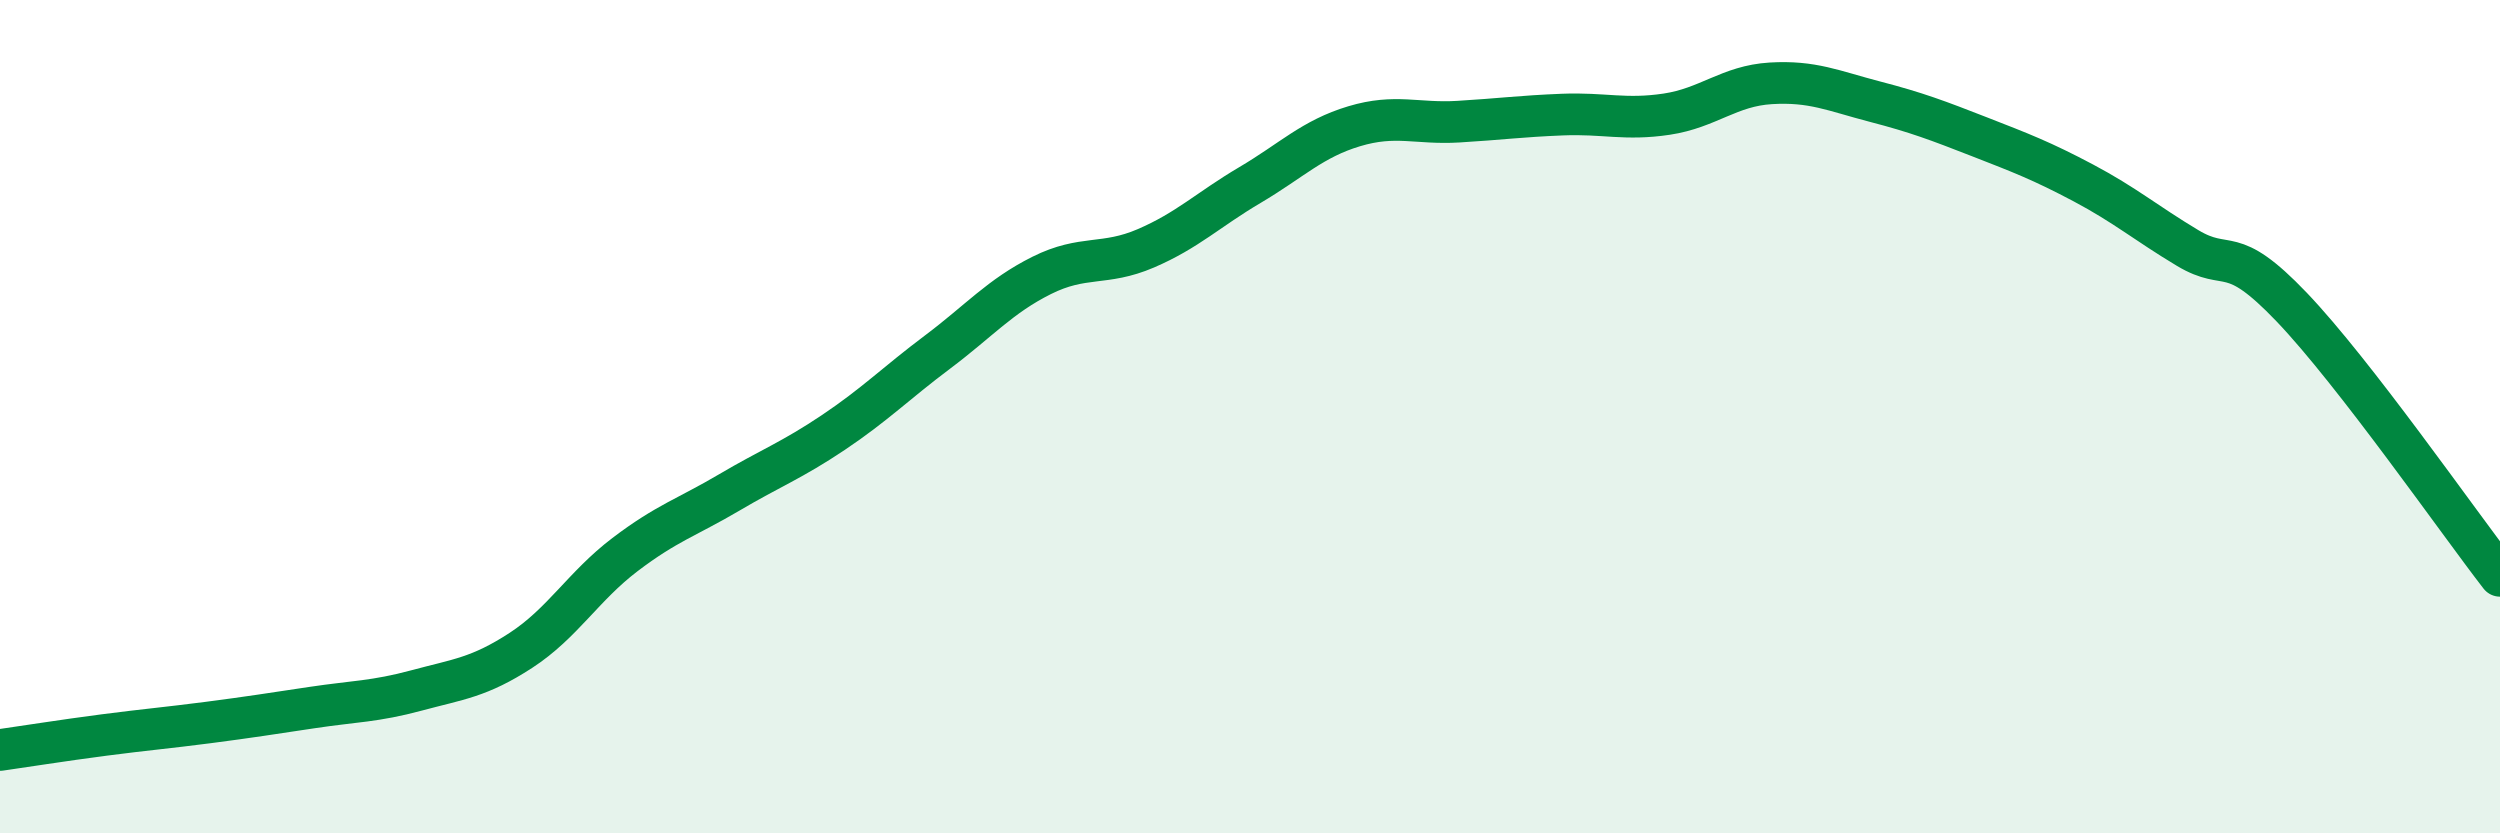
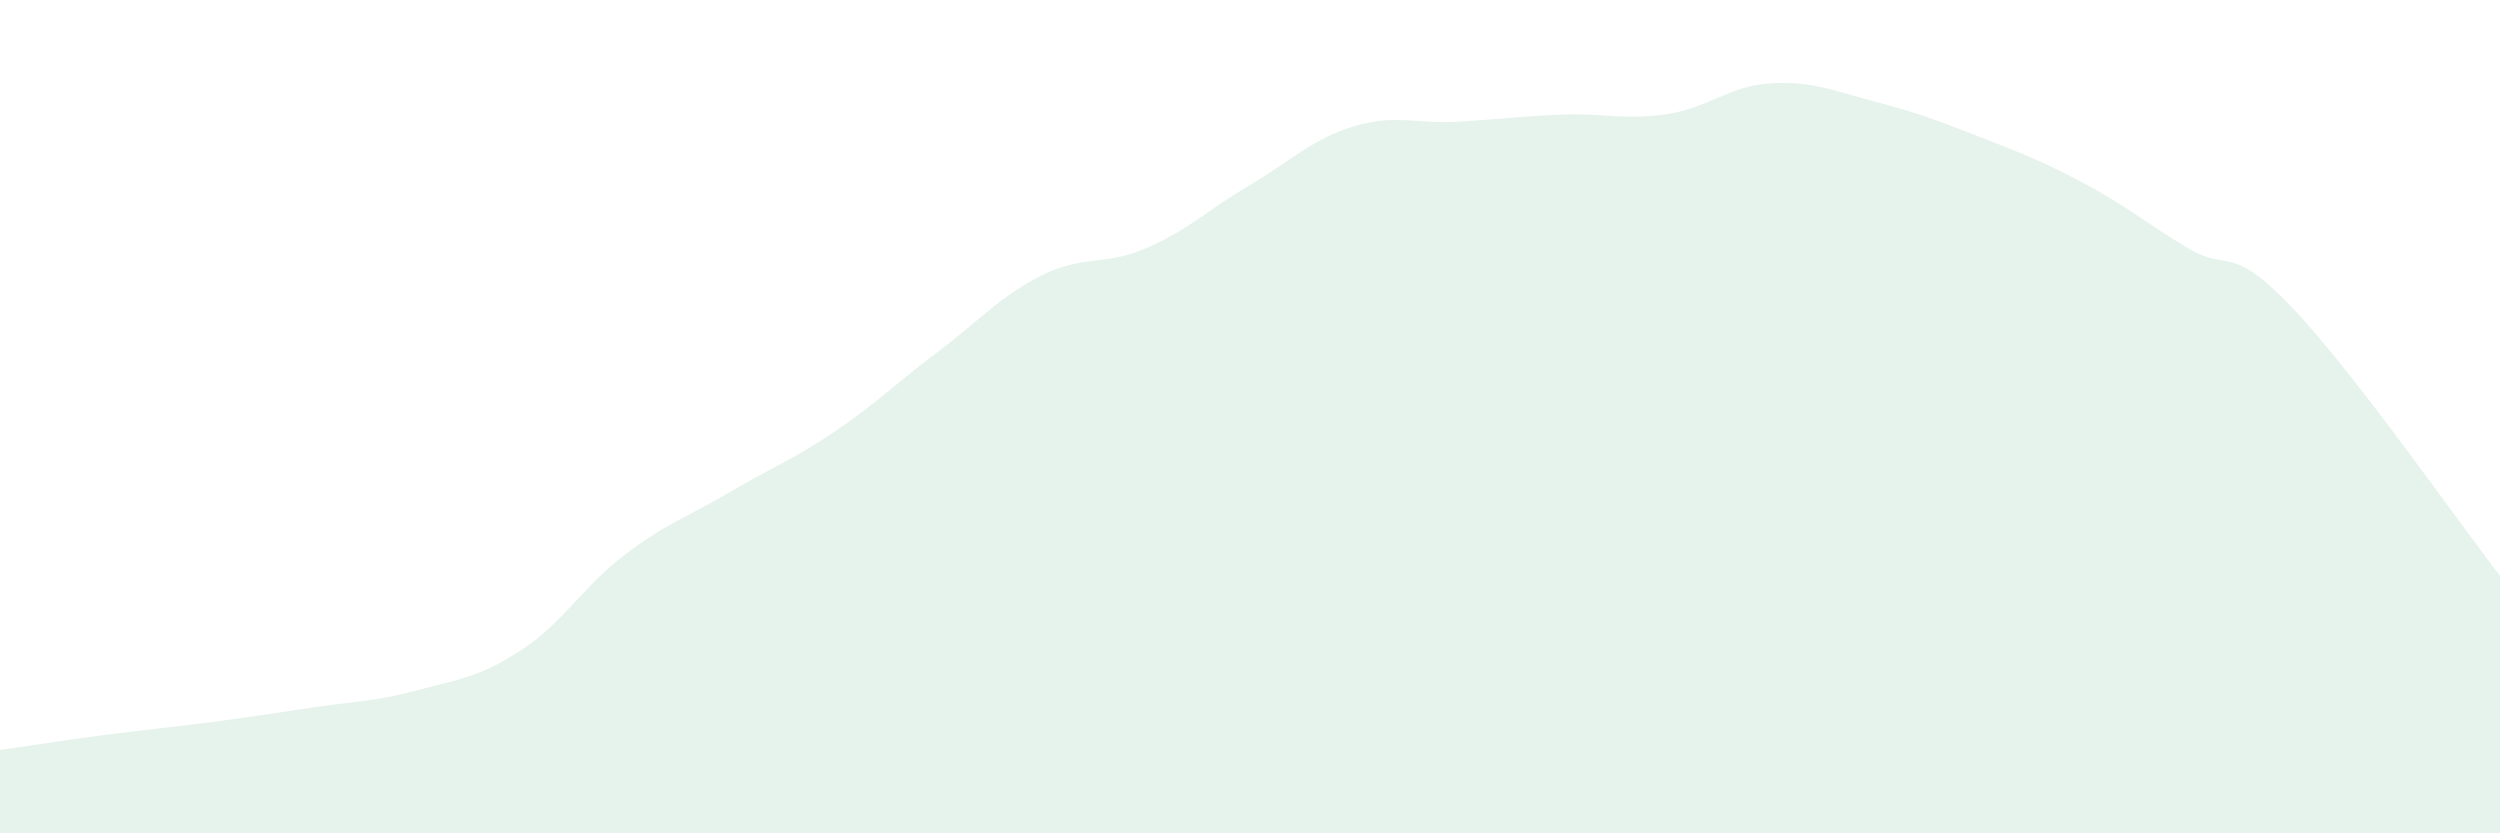
<svg xmlns="http://www.w3.org/2000/svg" width="60" height="20" viewBox="0 0 60 20">
  <path d="M 0,18 C 0.5,17.93 1.5,17.77 2.5,17.64 C 3.5,17.51 4,17.47 5,17.34 C 6,17.21 6.5,17.13 7.5,16.98 C 8.5,16.83 9,16.84 10,16.57 C 11,16.3 11.5,16.26 12.5,15.61 C 13.5,14.96 14,14.07 15,13.31 C 16,12.55 16.5,12.41 17.5,11.82 C 18.5,11.23 19,11.05 20,10.38 C 21,9.71 21.5,9.2 22.5,8.45 C 23.5,7.7 24,7.11 25,6.61 C 26,6.11 26.5,6.39 27.5,5.96 C 28.5,5.53 29,5.03 30,4.44 C 31,3.85 31.5,3.33 32.5,3.03 C 33.5,2.73 34,2.98 35,2.92 C 36,2.86 36.5,2.79 37.5,2.75 C 38.5,2.71 39,2.89 40,2.74 C 41,2.59 41.5,2.06 42.5,2 C 43.5,1.94 44,2.18 45,2.44 C 46,2.7 46.5,2.89 47.5,3.28 C 48.5,3.67 49,3.86 50,4.39 C 51,4.92 51.5,5.35 52.5,5.95 C 53.5,6.55 53.5,5.8 55,7.37 C 56.5,8.94 59,12.53 60,13.82L60 20L0 20Z" fill="#008740" opacity="0.1" stroke-linecap="round" stroke-linejoin="round" />
-   <path d="M 0,18 C 0.5,17.93 1.5,17.77 2.5,17.64 C 3.5,17.51 4,17.47 5,17.34 C 6,17.21 6.5,17.13 7.5,16.98 C 8.5,16.83 9,16.84 10,16.57 C 11,16.3 11.5,16.26 12.5,15.61 C 13.5,14.96 14,14.07 15,13.31 C 16,12.55 16.5,12.41 17.5,11.82 C 18.5,11.23 19,11.05 20,10.38 C 21,9.71 21.5,9.2 22.5,8.45 C 23.5,7.7 24,7.11 25,6.61 C 26,6.11 26.5,6.39 27.5,5.96 C 28.5,5.53 29,5.03 30,4.44 C 31,3.85 31.5,3.33 32.5,3.03 C 33.5,2.73 34,2.98 35,2.92 C 36,2.86 36.5,2.79 37.5,2.75 C 38.5,2.71 39,2.89 40,2.74 C 41,2.59 41.5,2.06 42.5,2 C 43.5,1.94 44,2.18 45,2.44 C 46,2.7 46.5,2.89 47.5,3.28 C 48.5,3.67 49,3.86 50,4.39 C 51,4.92 51.5,5.35 52.5,5.95 C 53.5,6.55 53.5,5.8 55,7.37 C 56.5,8.94 59,12.53 60,13.82" stroke="#008740" stroke-width="1" fill="none" stroke-linecap="round" stroke-linejoin="round" />
</svg>